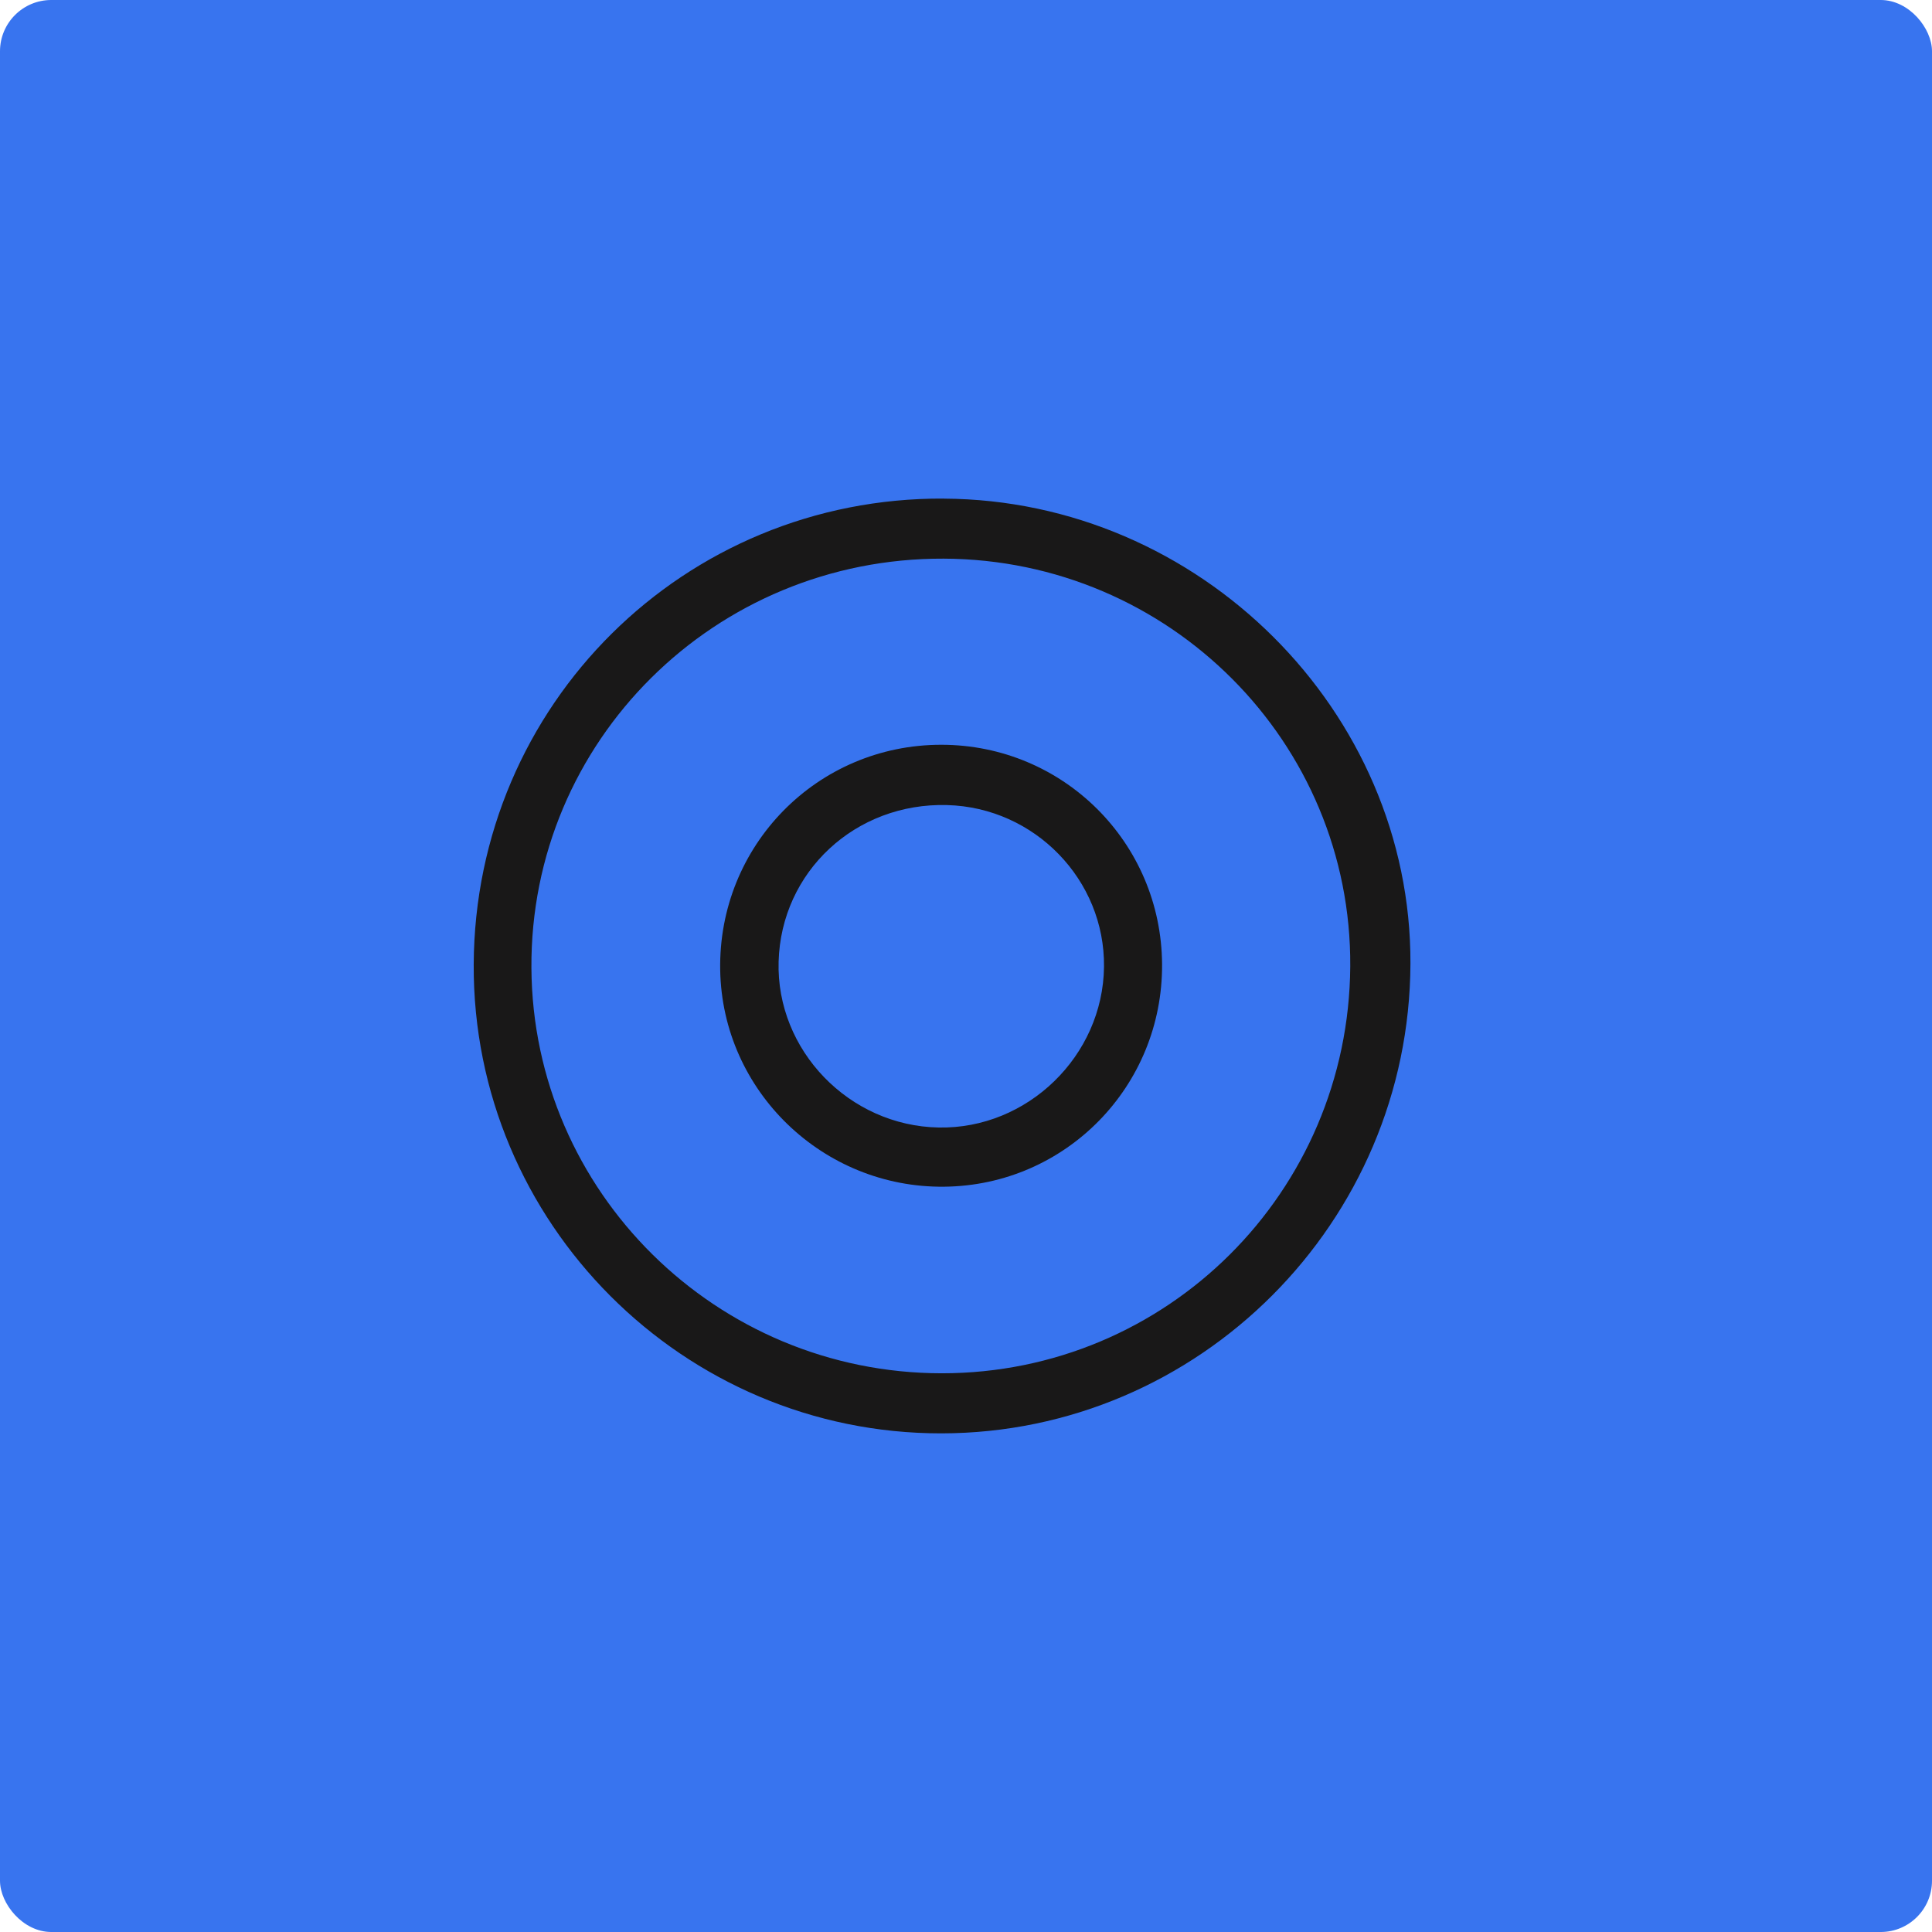
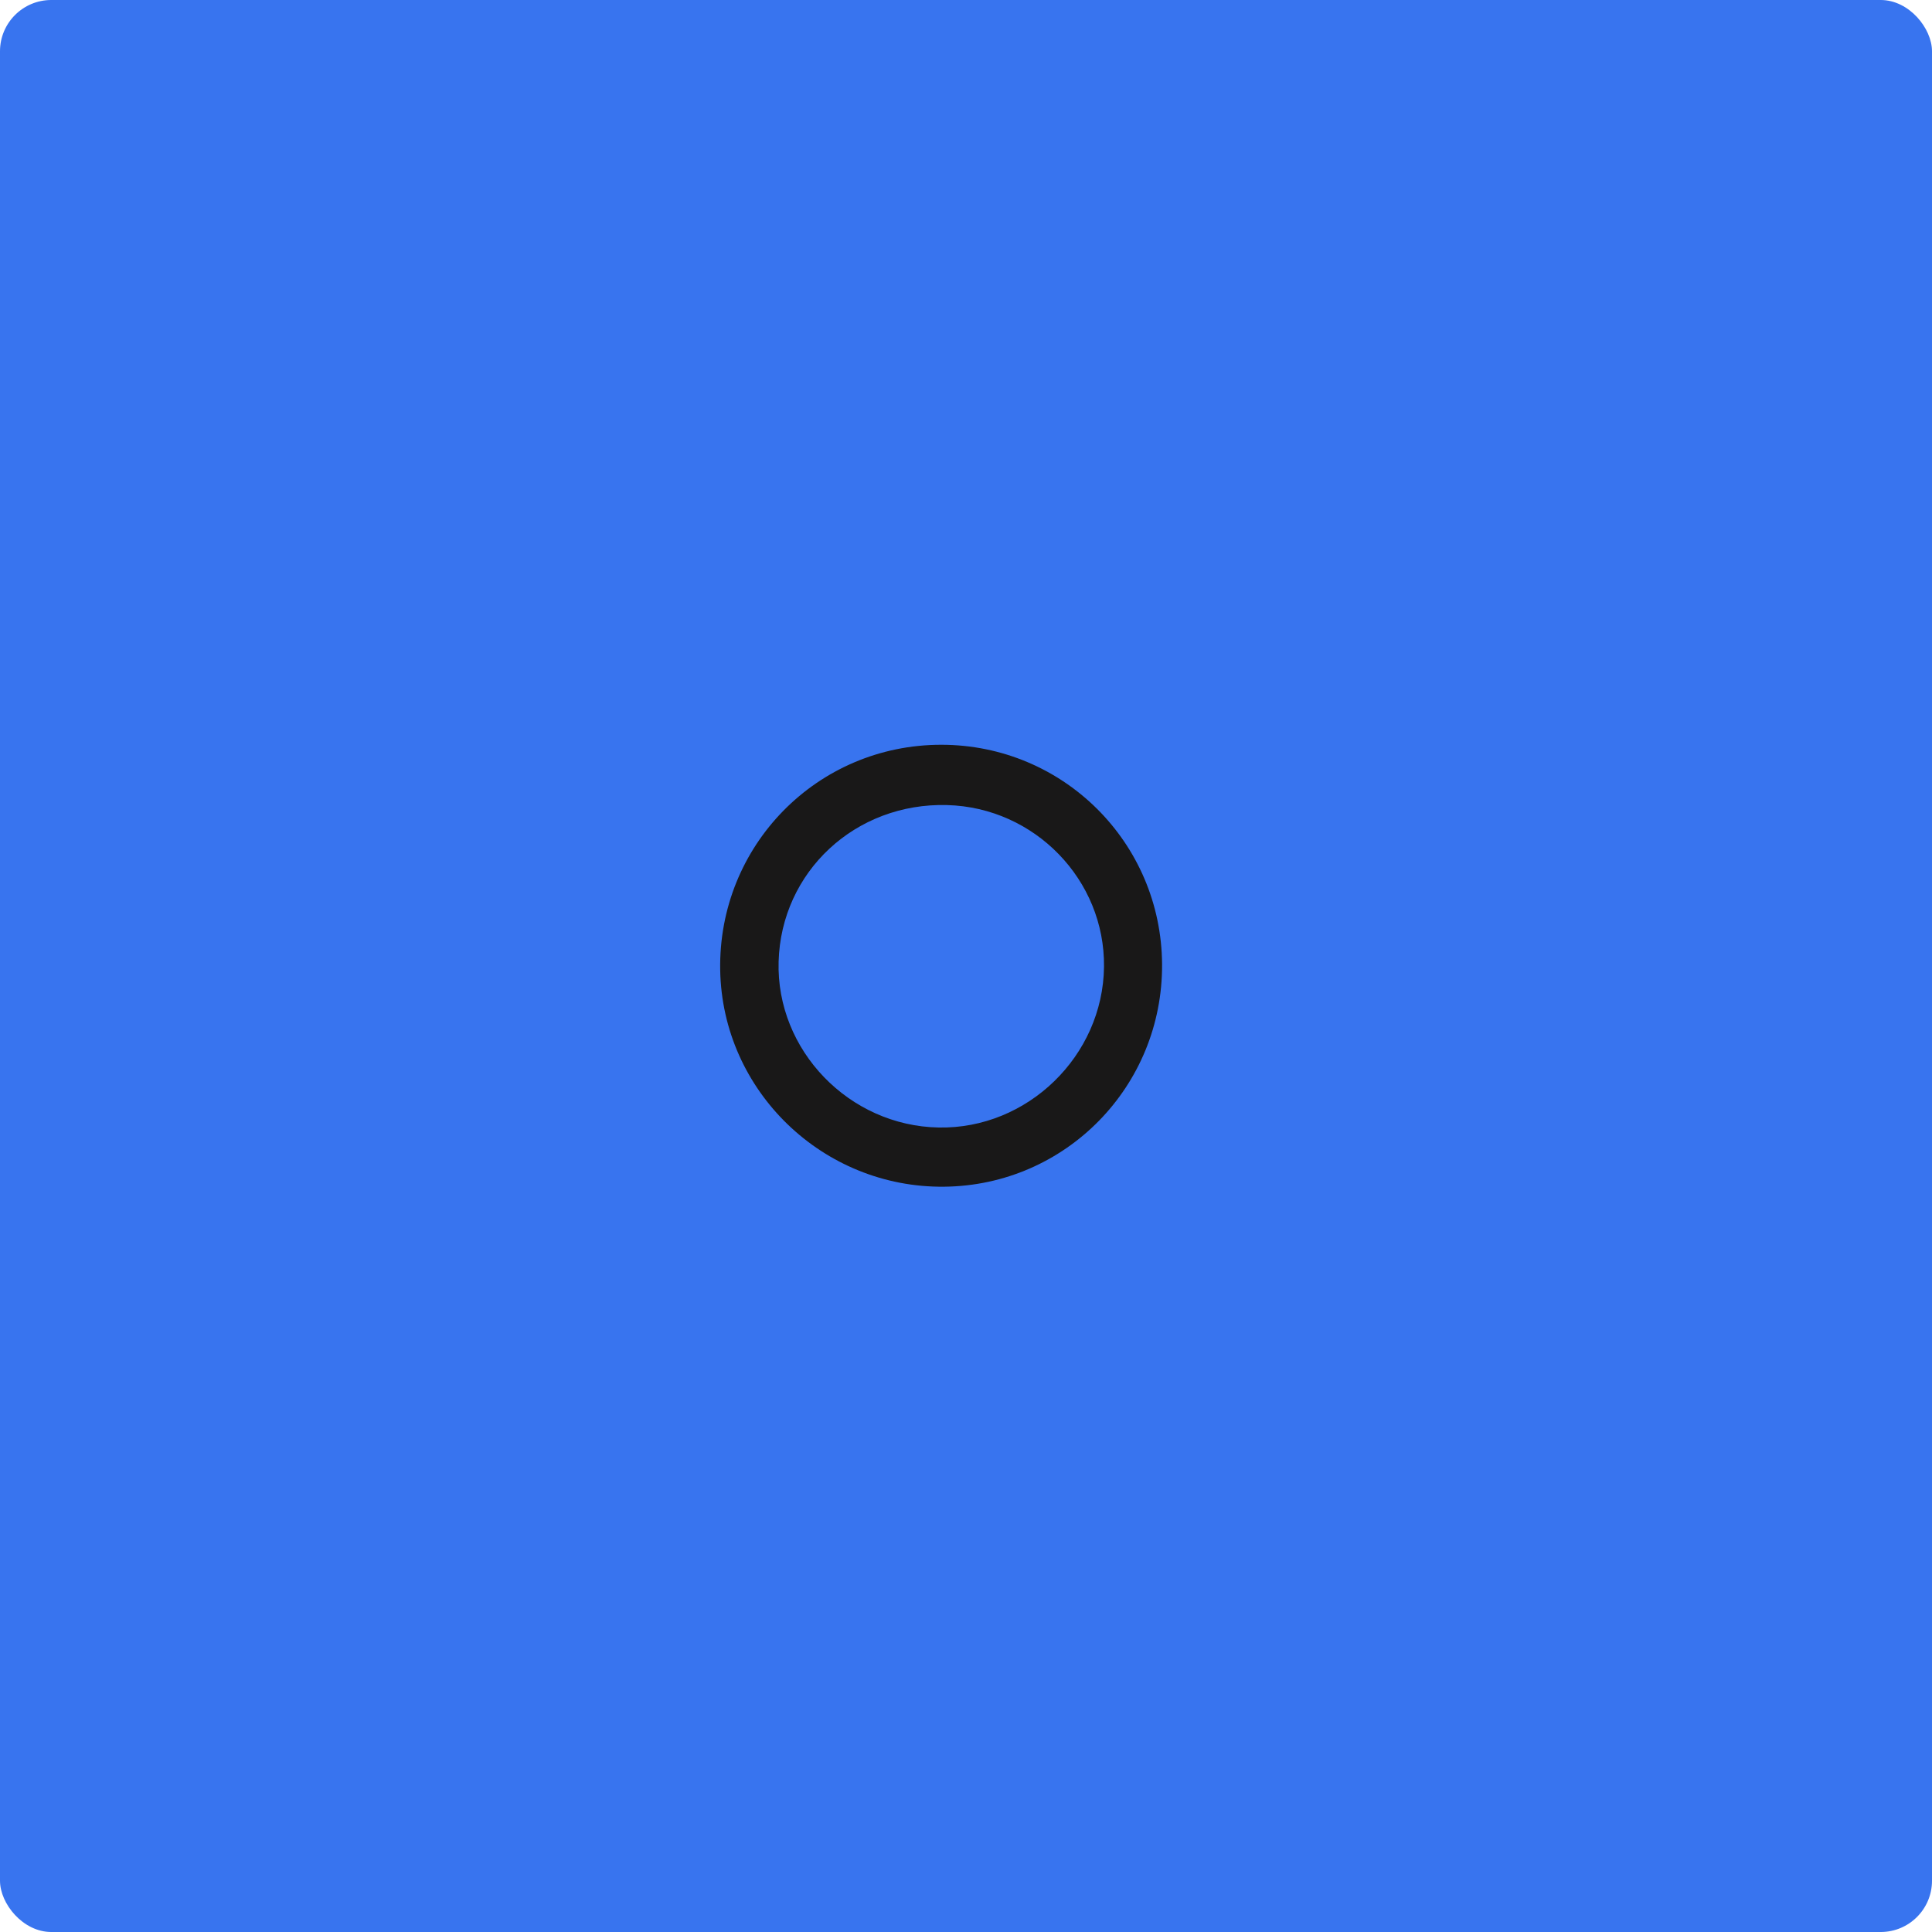
<svg xmlns="http://www.w3.org/2000/svg" id="Layer_1" data-name="Layer 1" viewBox="0 0 327.09 327.09">
  <defs>
    <style>      .cls-1 {        fill: #191818;      }      .cls-2 {        fill: #3874ef;      }    </style>
  </defs>
  <rect class="cls-2" x="0" width="327.09" height="327.09" rx="8.68" ry="8.68" />
  <g>
-     <path class="cls-1" d="M159.8,84.42c43.26,.22,79.14,35.97,78.99,78.71-.15,43.8-35.76,79.48-79.39,79.54-43.74,.06-79.4-35.67-79.2-79.38,.2-44,35.62-79.11,79.6-78.88Zm-.35,148.08c38.1,0,68.88-30.65,69.15-68.87,.26-37.93-30.61-68.9-68.83-69.05-38.76-.15-70.04,30.9-69.8,69.3,.23,37.91,31.32,68.61,69.49,68.62Z" />
    <path class="cls-1" d="M196.74,163.26c.12,20.65-16.31,37.43-36.87,37.65-20.56,.23-37.58-16.22-37.94-36.67-.37-21.07,16.42-38.17,37.46-38.15,20.61,.02,37.23,16.56,37.35,37.17Zm-37.83,27.63c15.05,.29,27.83-12.13,28-27.21,.17-14.71-11.73-26.98-26.56-27.38-15.51-.43-28.1,11.26-28.53,26.5-.43,15,11.92,27.81,27.09,28.09Z" />
  </g>
</svg>